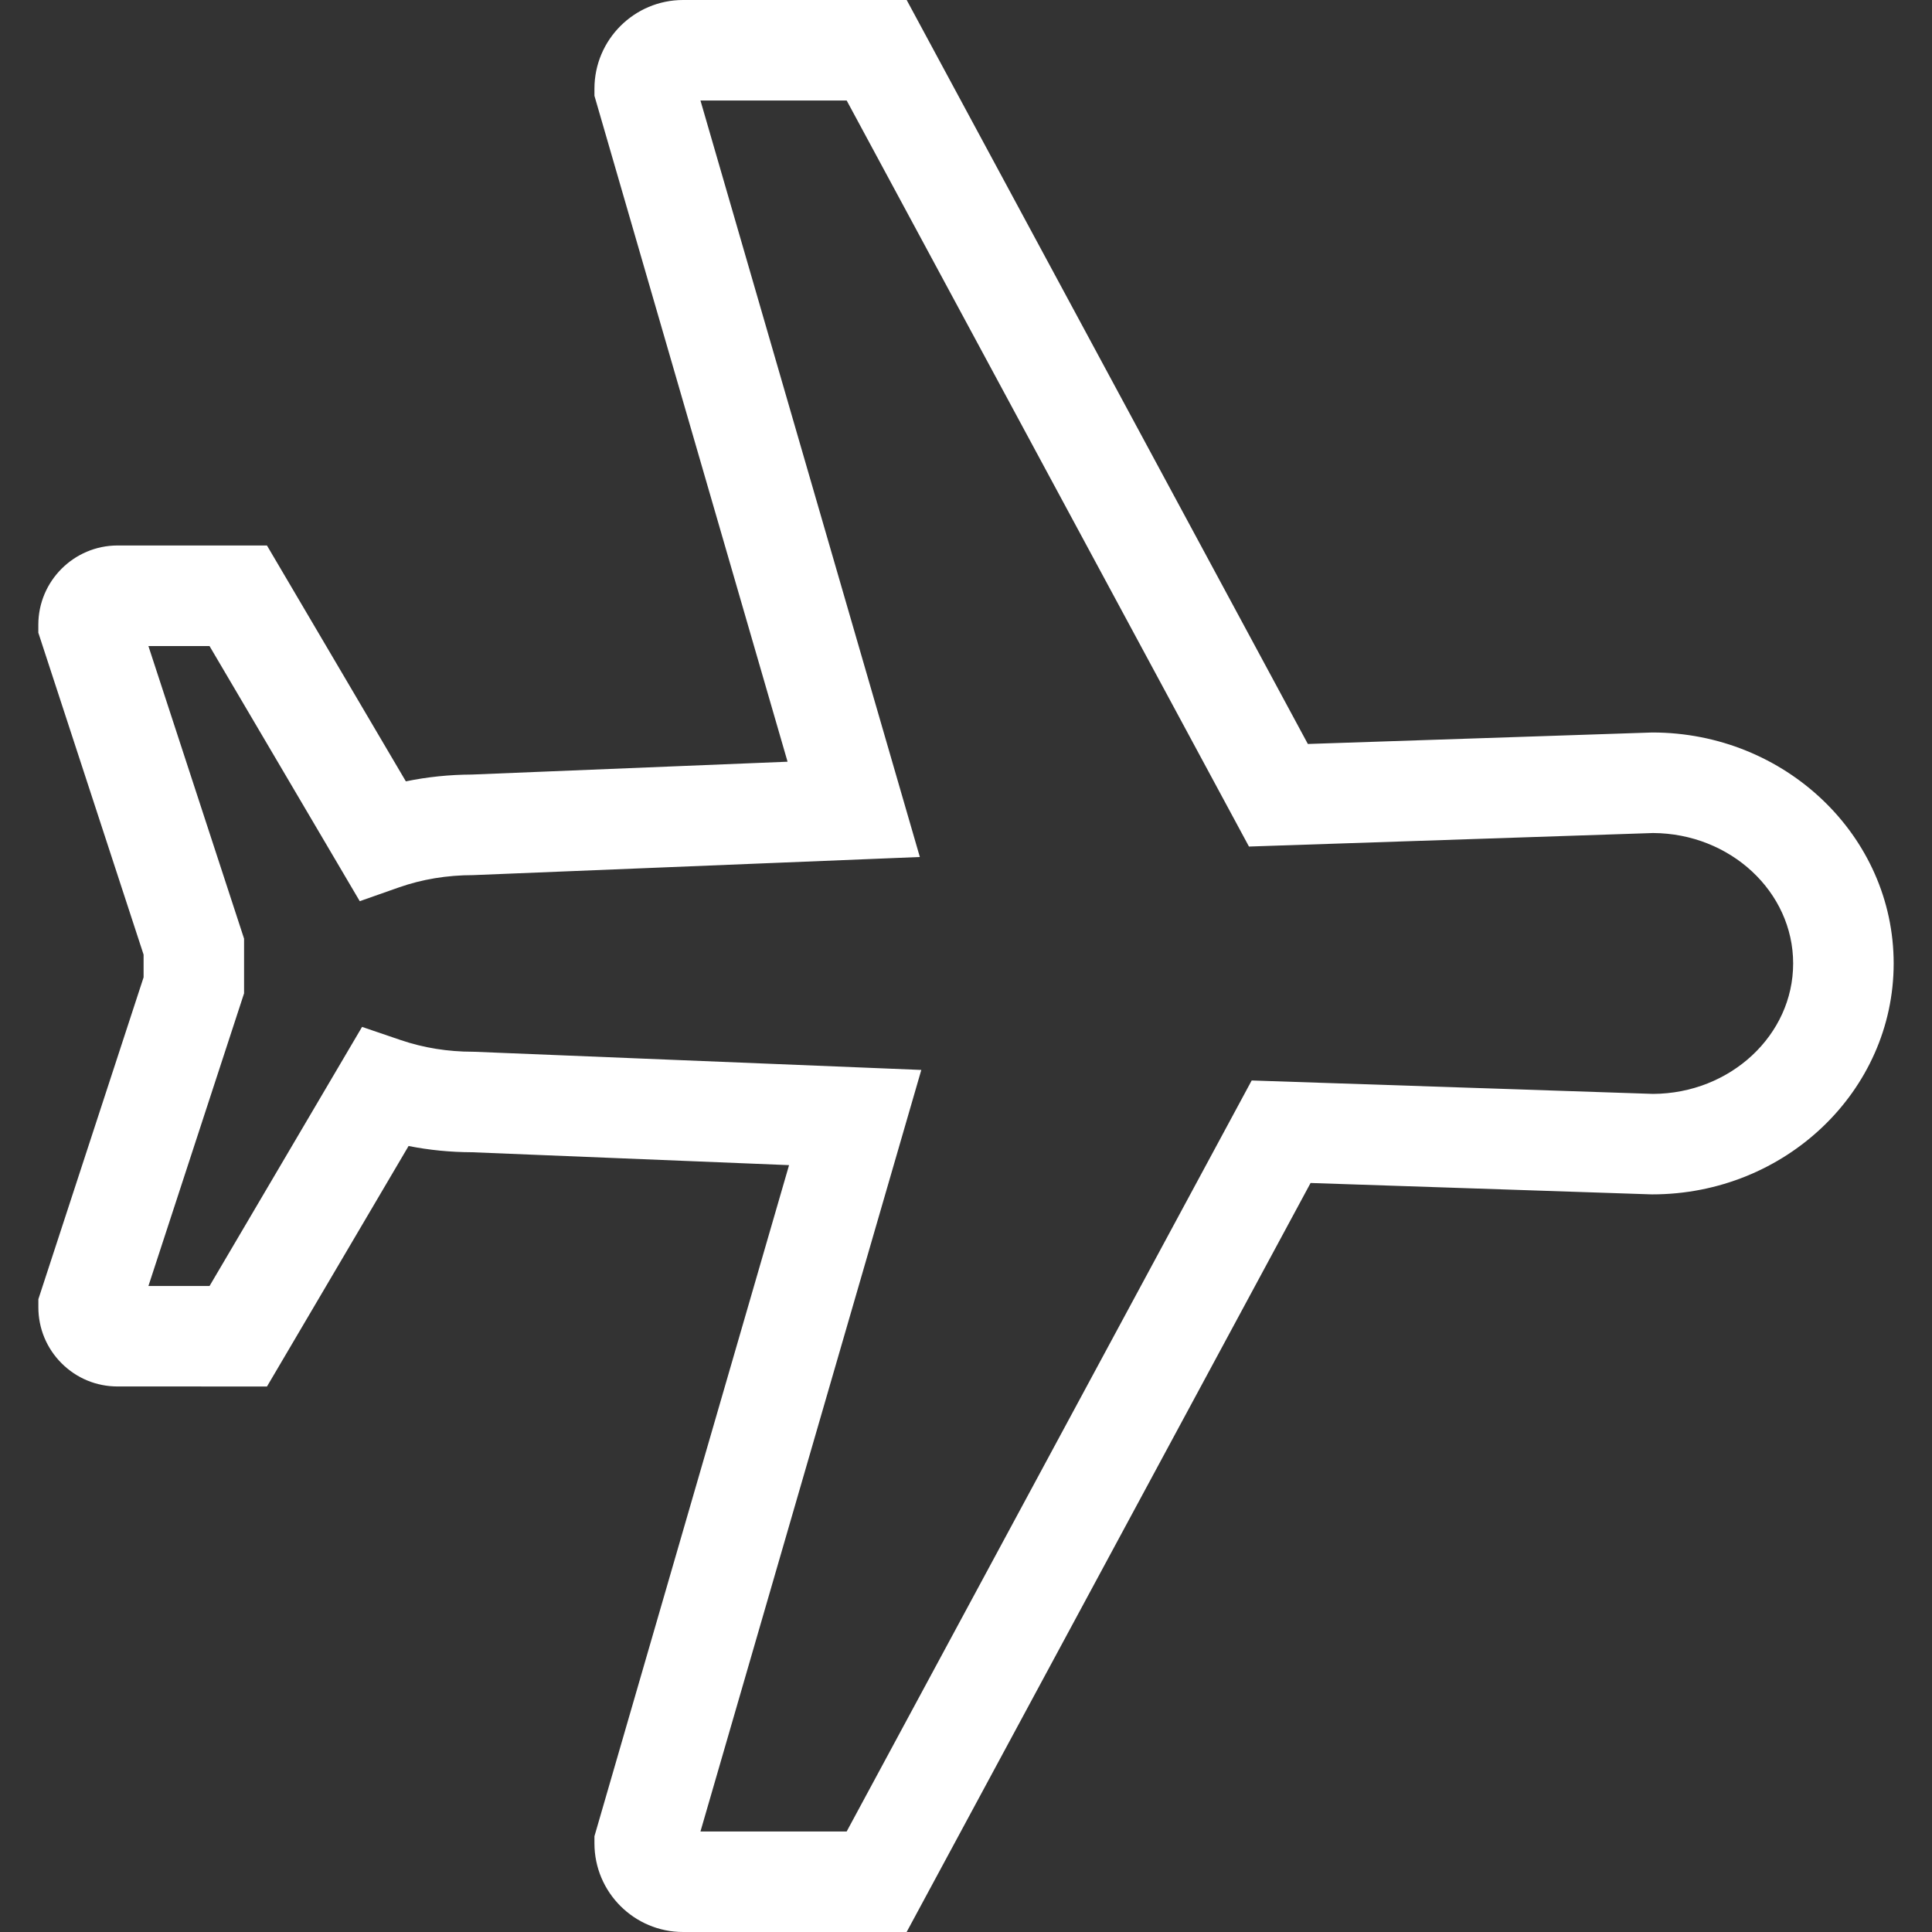
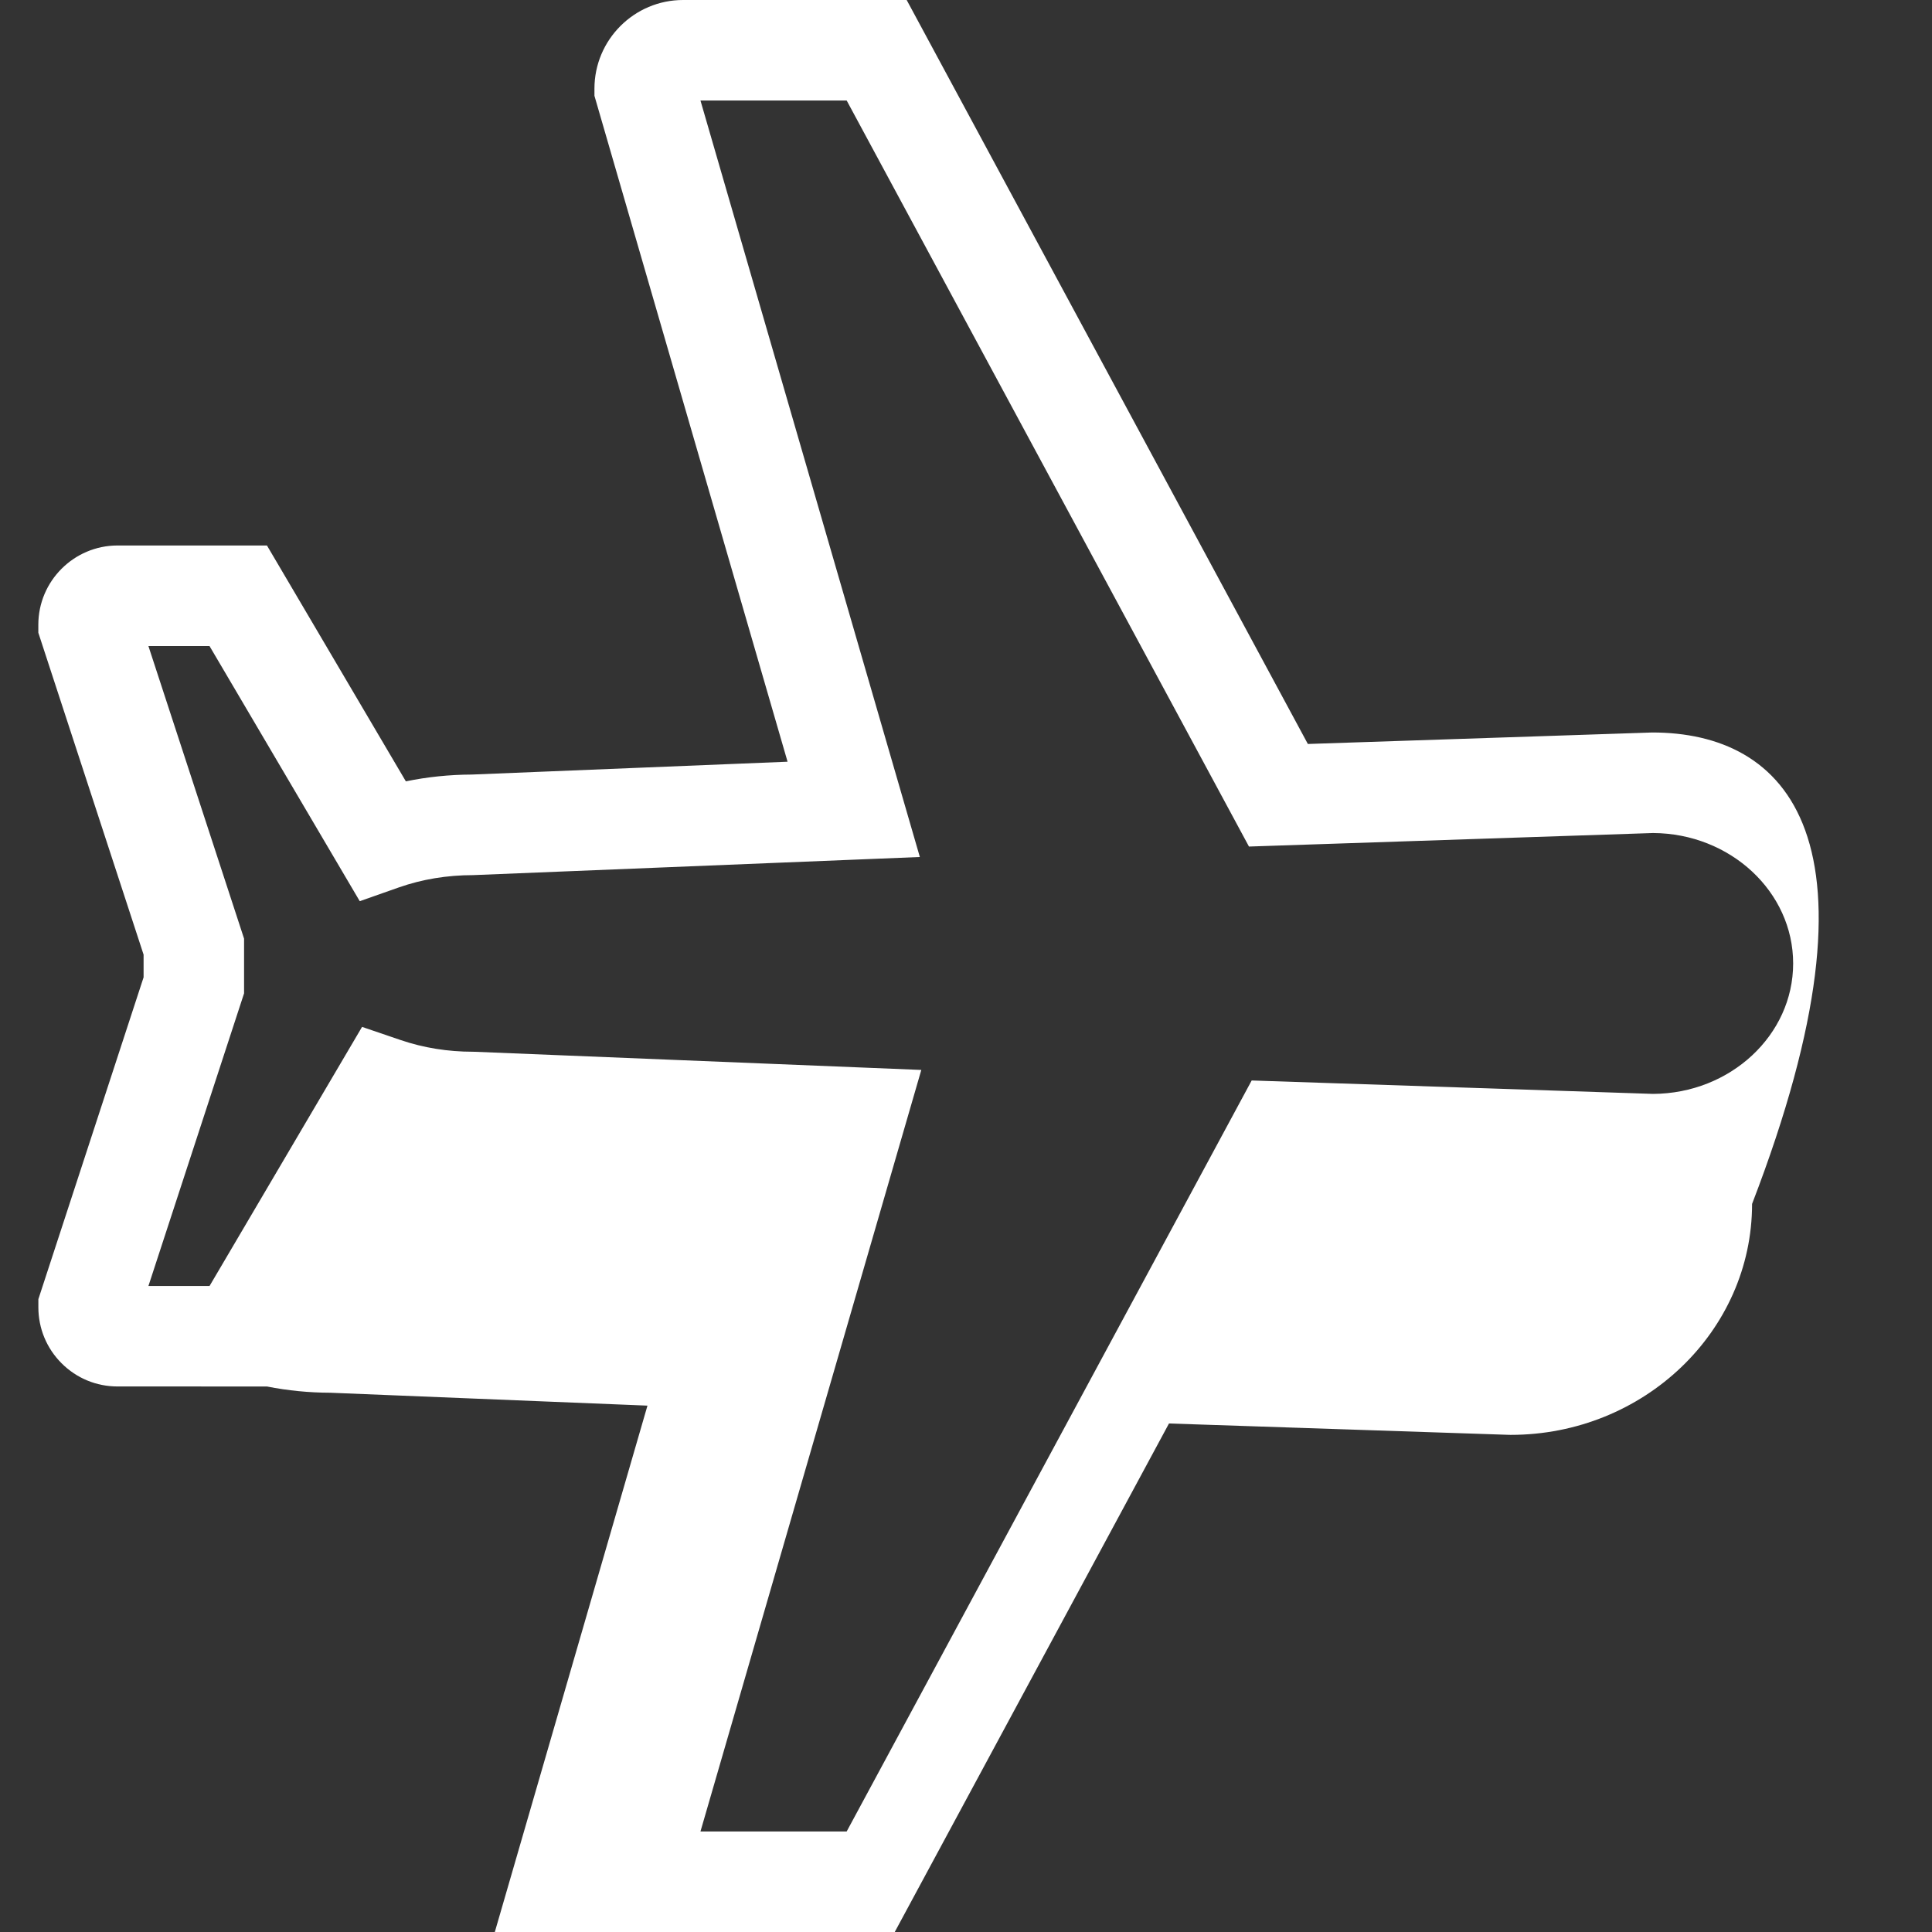
<svg xmlns="http://www.w3.org/2000/svg" version="1.1" id="Layer_1" x="0px" y="0px" viewBox="0 0 254.242 254.242" style="enable-background:new 0 0 254.242 254.242;" xml:space="preserve" width="512px" height="512px">
  <rect x="0" y="0" width="254.242" height="254.242" fill="#333333" stroke="none" />
  <g>
    <g>
-       <path d="M217.434,96.392l-45.326,1.512L119.314,0H89.892c-6.433,0-11.666,5.235-11.666,11.668v0.939l25.414,87.631l-41.535,1.689    c-2.969,0.013-5.879,0.313-8.696,0.895L35.132,71.787l-19.678-0.004C9.721,71.796,5.047,76.469,5.044,82.205v1.056l13.852,42.366    v2.982L5.049,170.966v1.051c-0.004,2.786,1.081,5.405,3.049,7.378c1.968,1.972,4.587,3.057,7.369,3.057l19.667,0.004    l18.633-31.648c2.711,0.538,5.502,0.813,8.343,0.822l41.726,1.697l-25.61,88.313v0.939c0,6.432,5.233,11.663,11.665,11.663h29.419    l53.156-98.567l44.744,1.495l0.223,0.004c17.514,0,31.765-13.631,31.765-30.391C249.199,110.026,234.947,96.392,217.434,96.392z     M217.535,143.952l-52.819-1.766l-53.299,98.83h-19.24l29.063-100.217l-58.722-2.387l-0.269-0.007    c-3.322,0-6.52-0.516-9.505-1.532l-5.099-1.737l-20.071,34.097l-8.042-0.002l12.587-38.512v-7.195L19.53,85.016l8.042,0.002    l19.77,33.574l5.134-1.808c3.051-1.073,6.342-1.62,9.781-1.622l58.79-2.385l-28.87-99.549h19.242l52.938,98.173l53.178-1.779    c10.175,0.05,18.435,7.733,18.435,17.165S227.71,143.901,217.535,143.952z" fill="#FFFFFF" />
+       <path d="M217.434,96.392l-45.326,1.512L119.314,0H89.892c-6.433,0-11.666,5.235-11.666,11.668v0.939l25.414,87.631l-41.535,1.689    c-2.969,0.013-5.879,0.313-8.696,0.895L35.132,71.787l-19.678-0.004C9.721,71.796,5.047,76.469,5.044,82.205v1.056l13.852,42.366    v2.982L5.049,170.966v1.051c-0.004,2.786,1.081,5.405,3.049,7.378c1.968,1.972,4.587,3.057,7.369,3.057l19.667,0.004    c2.711,0.538,5.502,0.813,8.343,0.822l41.726,1.697l-25.61,88.313v0.939c0,6.432,5.233,11.663,11.665,11.663h29.419    l53.156-98.567l44.744,1.495l0.223,0.004c17.514,0,31.765-13.631,31.765-30.391C249.199,110.026,234.947,96.392,217.434,96.392z     M217.535,143.952l-52.819-1.766l-53.299,98.83h-19.24l29.063-100.217l-58.722-2.387l-0.269-0.007    c-3.322,0-6.52-0.516-9.505-1.532l-5.099-1.737l-20.071,34.097l-8.042-0.002l12.587-38.512v-7.195L19.53,85.016l8.042,0.002    l19.77,33.574l5.134-1.808c3.051-1.073,6.342-1.62,9.781-1.622l58.79-2.385l-28.87-99.549h19.242l52.938,98.173l53.178-1.779    c10.175,0.05,18.435,7.733,18.435,17.165S227.71,143.901,217.535,143.952z" fill="#FFFFFF" />
    </g>
  </g>
  <g>
</g>
  <g>
</g>
  <g>
</g>
  <g>
</g>
  <g>
</g>
  <g>
</g>
  <g>
</g>
  <g>
</g>
  <g>
</g>
  <g>
</g>
  <g>
</g>
  <g>
</g>
  <g>
</g>
  <g>
</g>
  <g>
</g>
</svg>